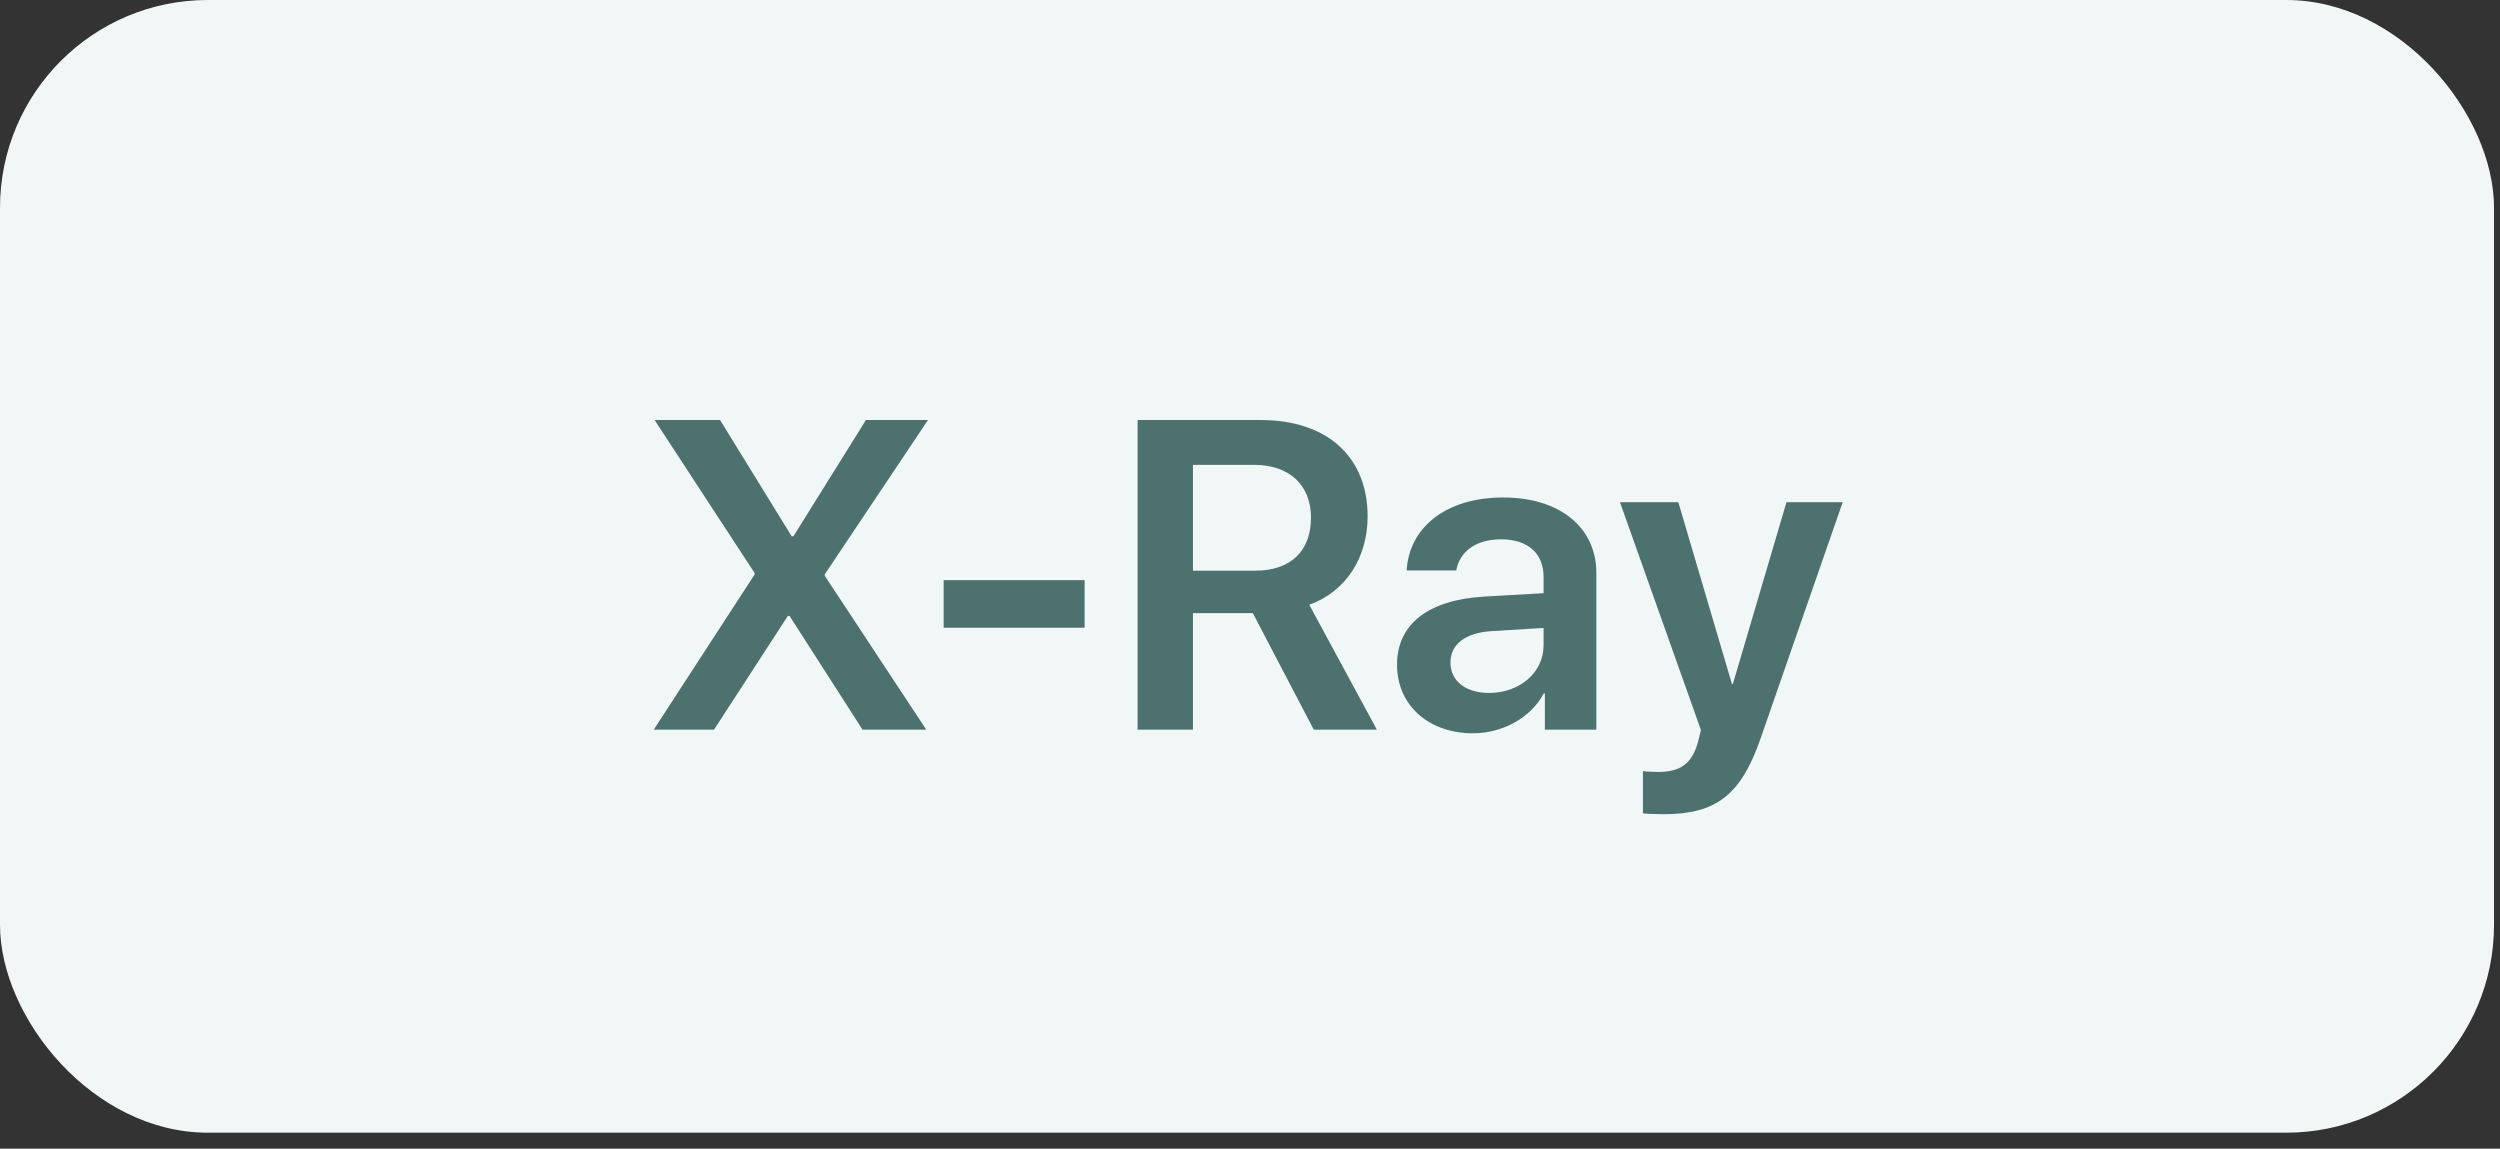
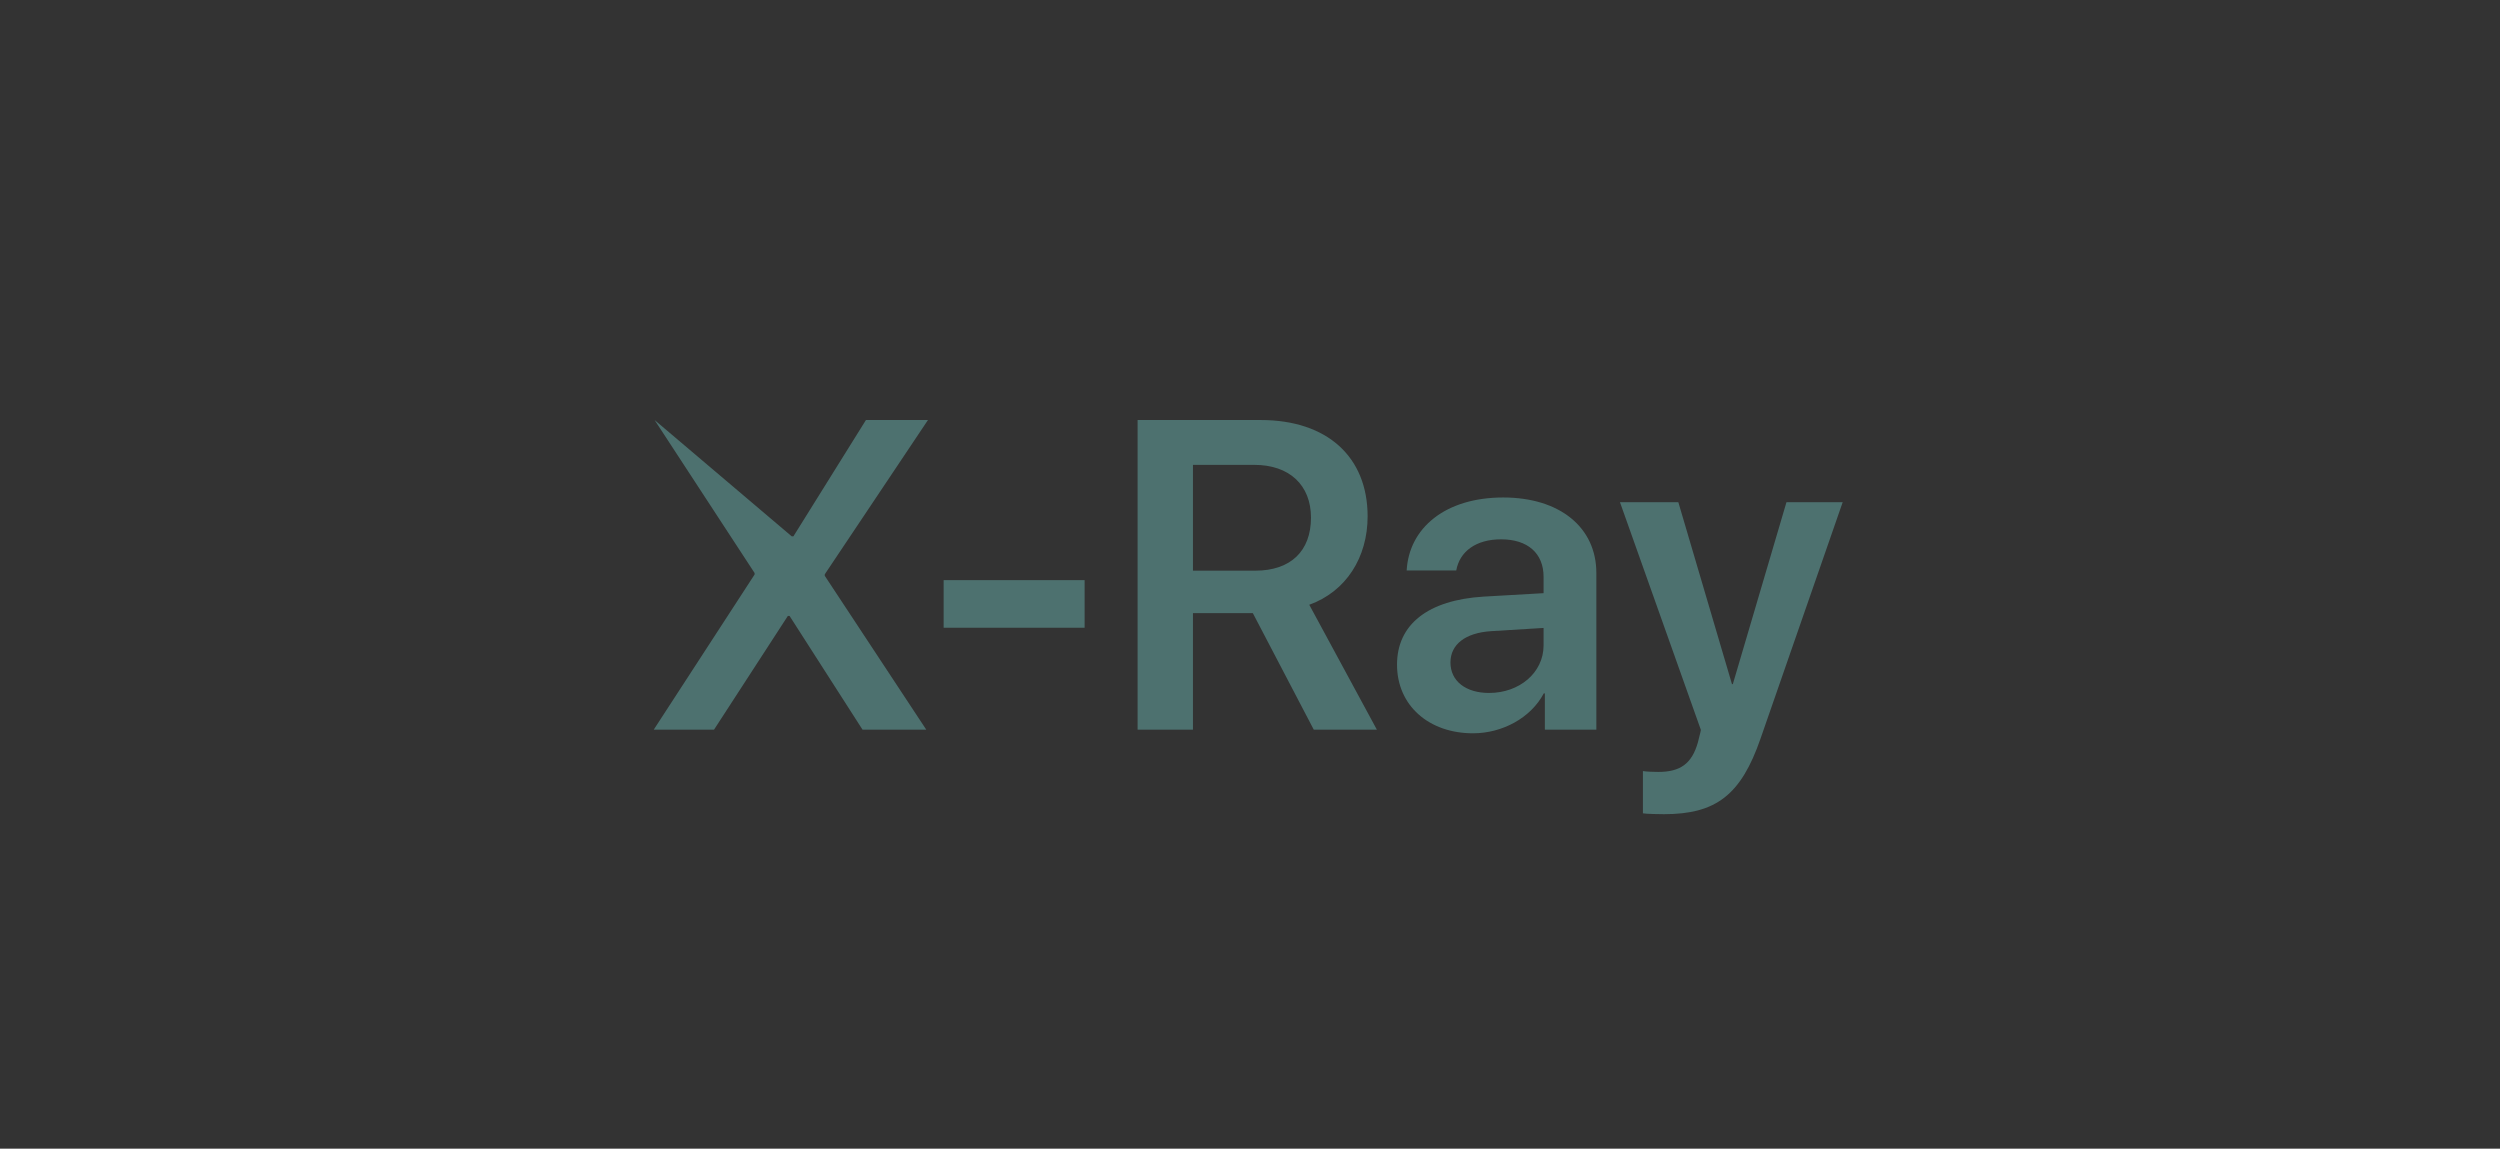
<svg xmlns="http://www.w3.org/2000/svg" width="148" height="68" viewBox="0 0 148 68" fill="none">
  <rect x="0" y="0" width="148" height="68" fill="#333333" stroke="none" />
-   <rect width="147.646" height="67.056" rx="12.304" fill="#F1F7F7" />
-   <path d="M38.702 43.195L44.672 34.011V33.922L38.752 24.865H42.627L46.869 31.75H46.971L51.264 24.865H54.936L48.826 33.999V34.087L54.834 43.195H51.061L46.742 36.463H46.641L42.271 43.195H38.702ZM64.209 37.161H55.863V34.342H64.209V37.161ZM70.623 27.52V33.783H74.32C76.403 33.783 77.61 32.627 77.61 30.645C77.61 28.714 76.327 27.52 74.256 27.52H70.623ZM70.623 36.298V43.195H67.346V24.865H74.625C78.588 24.865 80.963 27.063 80.963 30.569C80.963 32.995 79.693 35.015 77.508 35.802L81.51 43.195H77.775L74.168 36.298H70.623ZM88.153 41.023C89.944 41.023 91.38 39.829 91.38 38.203V37.174L88.267 37.365C86.743 37.466 85.867 38.152 85.867 39.219C85.867 40.325 86.781 41.023 88.153 41.023ZM87.2 43.411C84.596 43.411 82.704 41.773 82.704 39.346C82.704 36.958 84.546 35.523 87.823 35.32L91.38 35.116V34.151C91.38 32.741 90.427 31.928 88.865 31.928C87.366 31.928 86.413 32.652 86.21 33.77H83.275C83.415 31.255 85.562 29.451 88.992 29.451C92.332 29.451 94.504 31.217 94.504 33.922V43.195H91.456V41.049H91.392C90.618 42.509 88.928 43.411 87.2 43.411ZM98.506 48.2C98.328 48.2 97.426 48.188 97.261 48.149V45.647C97.426 45.685 97.985 45.698 98.176 45.698C99.484 45.698 100.157 45.202 100.513 43.958C100.513 43.919 100.703 43.246 100.691 43.208L95.902 29.73H99.357L102.533 40.502H102.583L105.759 29.73H109.087L104.222 43.729C103.066 47.07 101.58 48.2 98.506 48.2Z" fill="#4D716F" />
+   <path d="M38.702 43.195L44.672 34.011V33.922L38.752 24.865L46.869 31.75H46.971L51.264 24.865H54.936L48.826 33.999V34.087L54.834 43.195H51.061L46.742 36.463H46.641L42.271 43.195H38.702ZM64.209 37.161H55.863V34.342H64.209V37.161ZM70.623 27.52V33.783H74.32C76.403 33.783 77.61 32.627 77.61 30.645C77.61 28.714 76.327 27.52 74.256 27.52H70.623ZM70.623 36.298V43.195H67.346V24.865H74.625C78.588 24.865 80.963 27.063 80.963 30.569C80.963 32.995 79.693 35.015 77.508 35.802L81.51 43.195H77.775L74.168 36.298H70.623ZM88.153 41.023C89.944 41.023 91.38 39.829 91.38 38.203V37.174L88.267 37.365C86.743 37.466 85.867 38.152 85.867 39.219C85.867 40.325 86.781 41.023 88.153 41.023ZM87.2 43.411C84.596 43.411 82.704 41.773 82.704 39.346C82.704 36.958 84.546 35.523 87.823 35.32L91.38 35.116V34.151C91.38 32.741 90.427 31.928 88.865 31.928C87.366 31.928 86.413 32.652 86.21 33.77H83.275C83.415 31.255 85.562 29.451 88.992 29.451C92.332 29.451 94.504 31.217 94.504 33.922V43.195H91.456V41.049H91.392C90.618 42.509 88.928 43.411 87.2 43.411ZM98.506 48.2C98.328 48.2 97.426 48.188 97.261 48.149V45.647C97.426 45.685 97.985 45.698 98.176 45.698C99.484 45.698 100.157 45.202 100.513 43.958C100.513 43.919 100.703 43.246 100.691 43.208L95.902 29.73H99.357L102.533 40.502H102.583L105.759 29.73H109.087L104.222 43.729C103.066 47.07 101.58 48.2 98.506 48.2Z" fill="#4D716F" />
</svg>